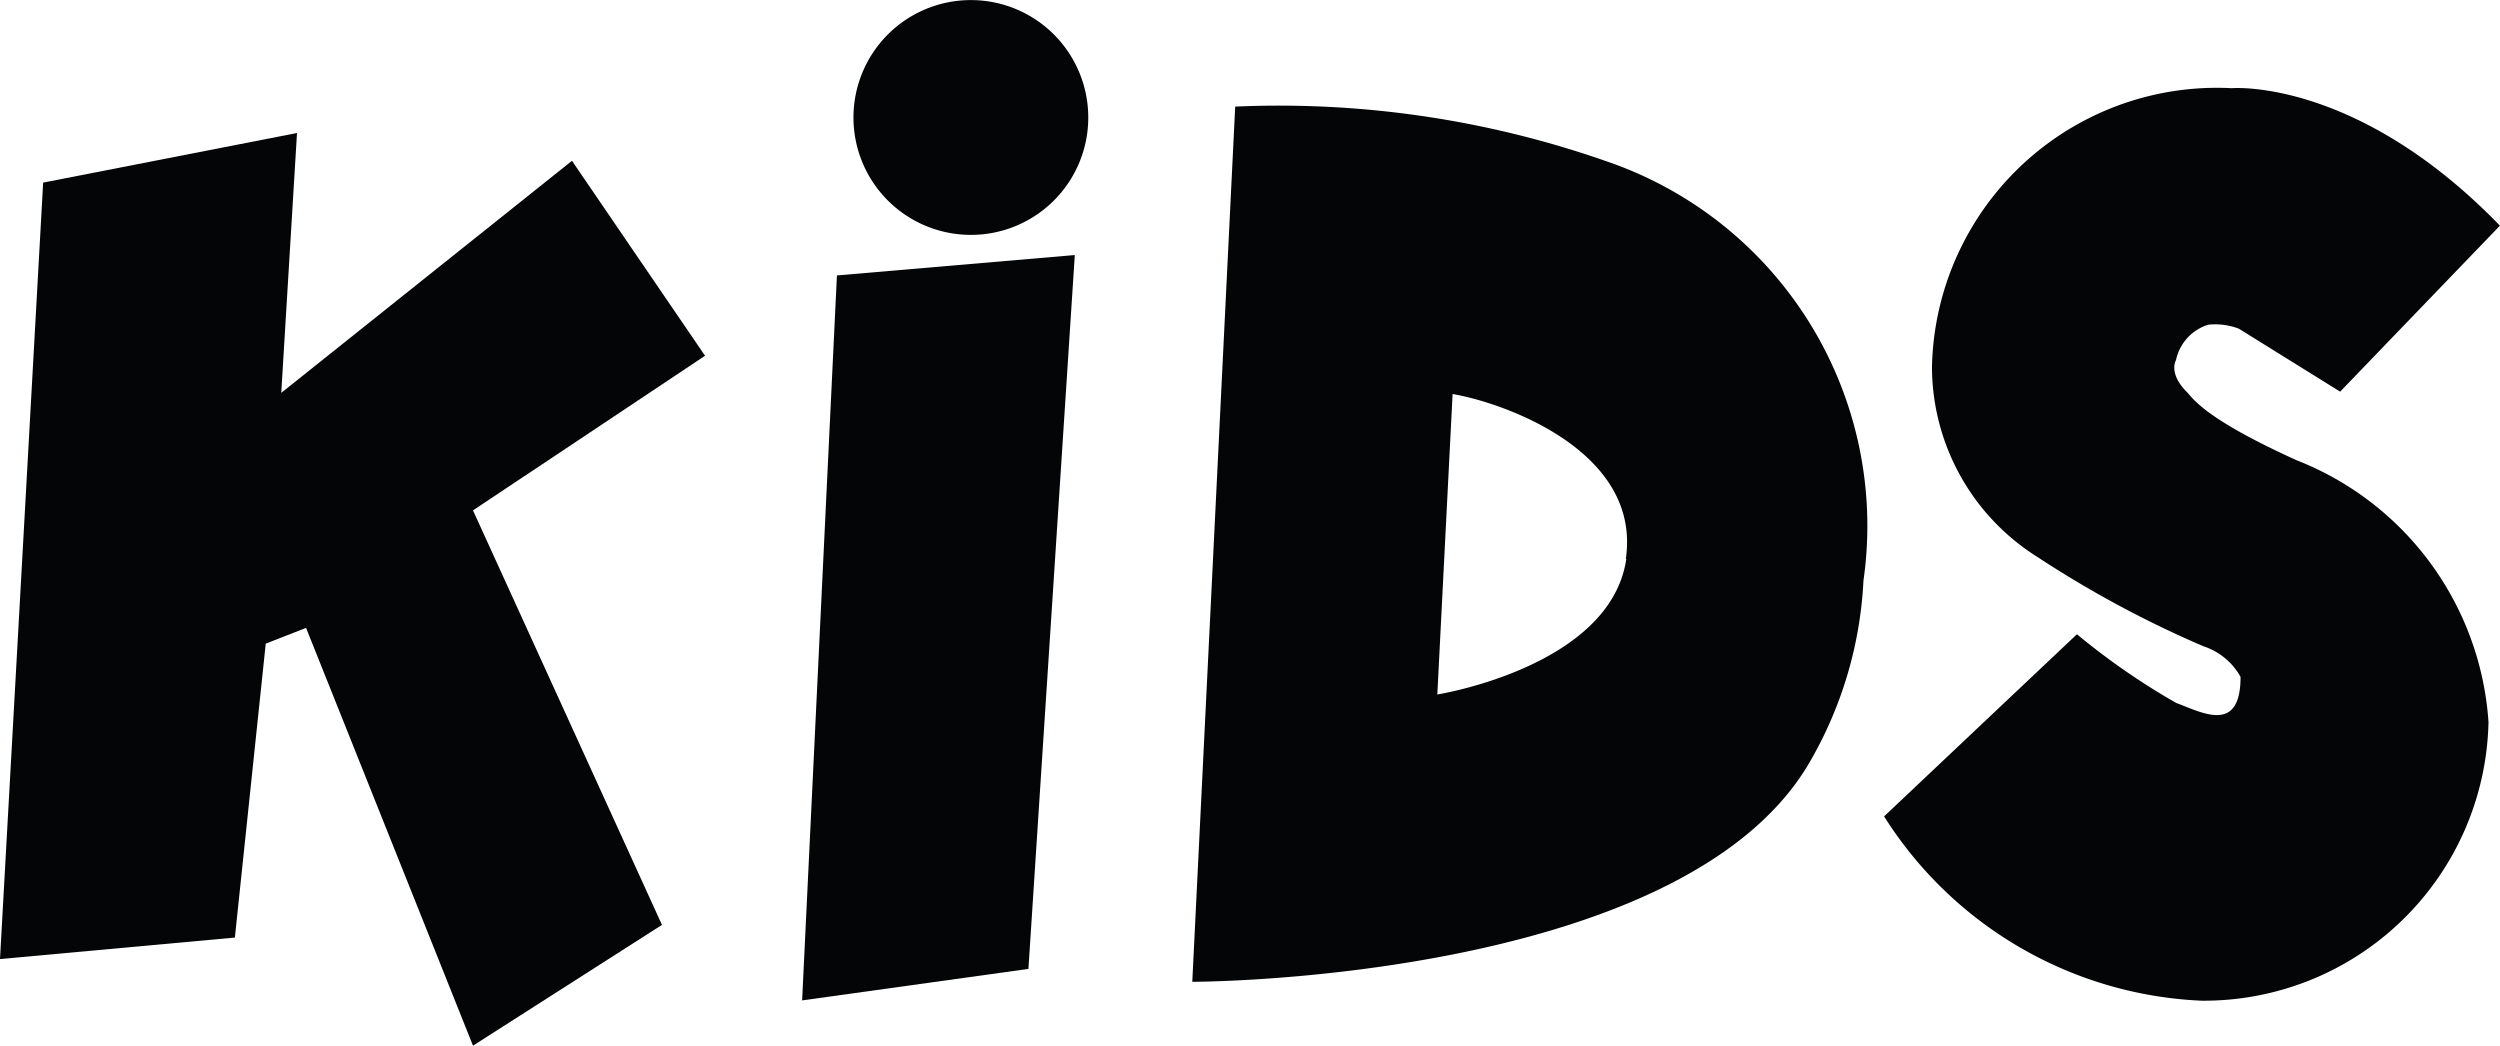
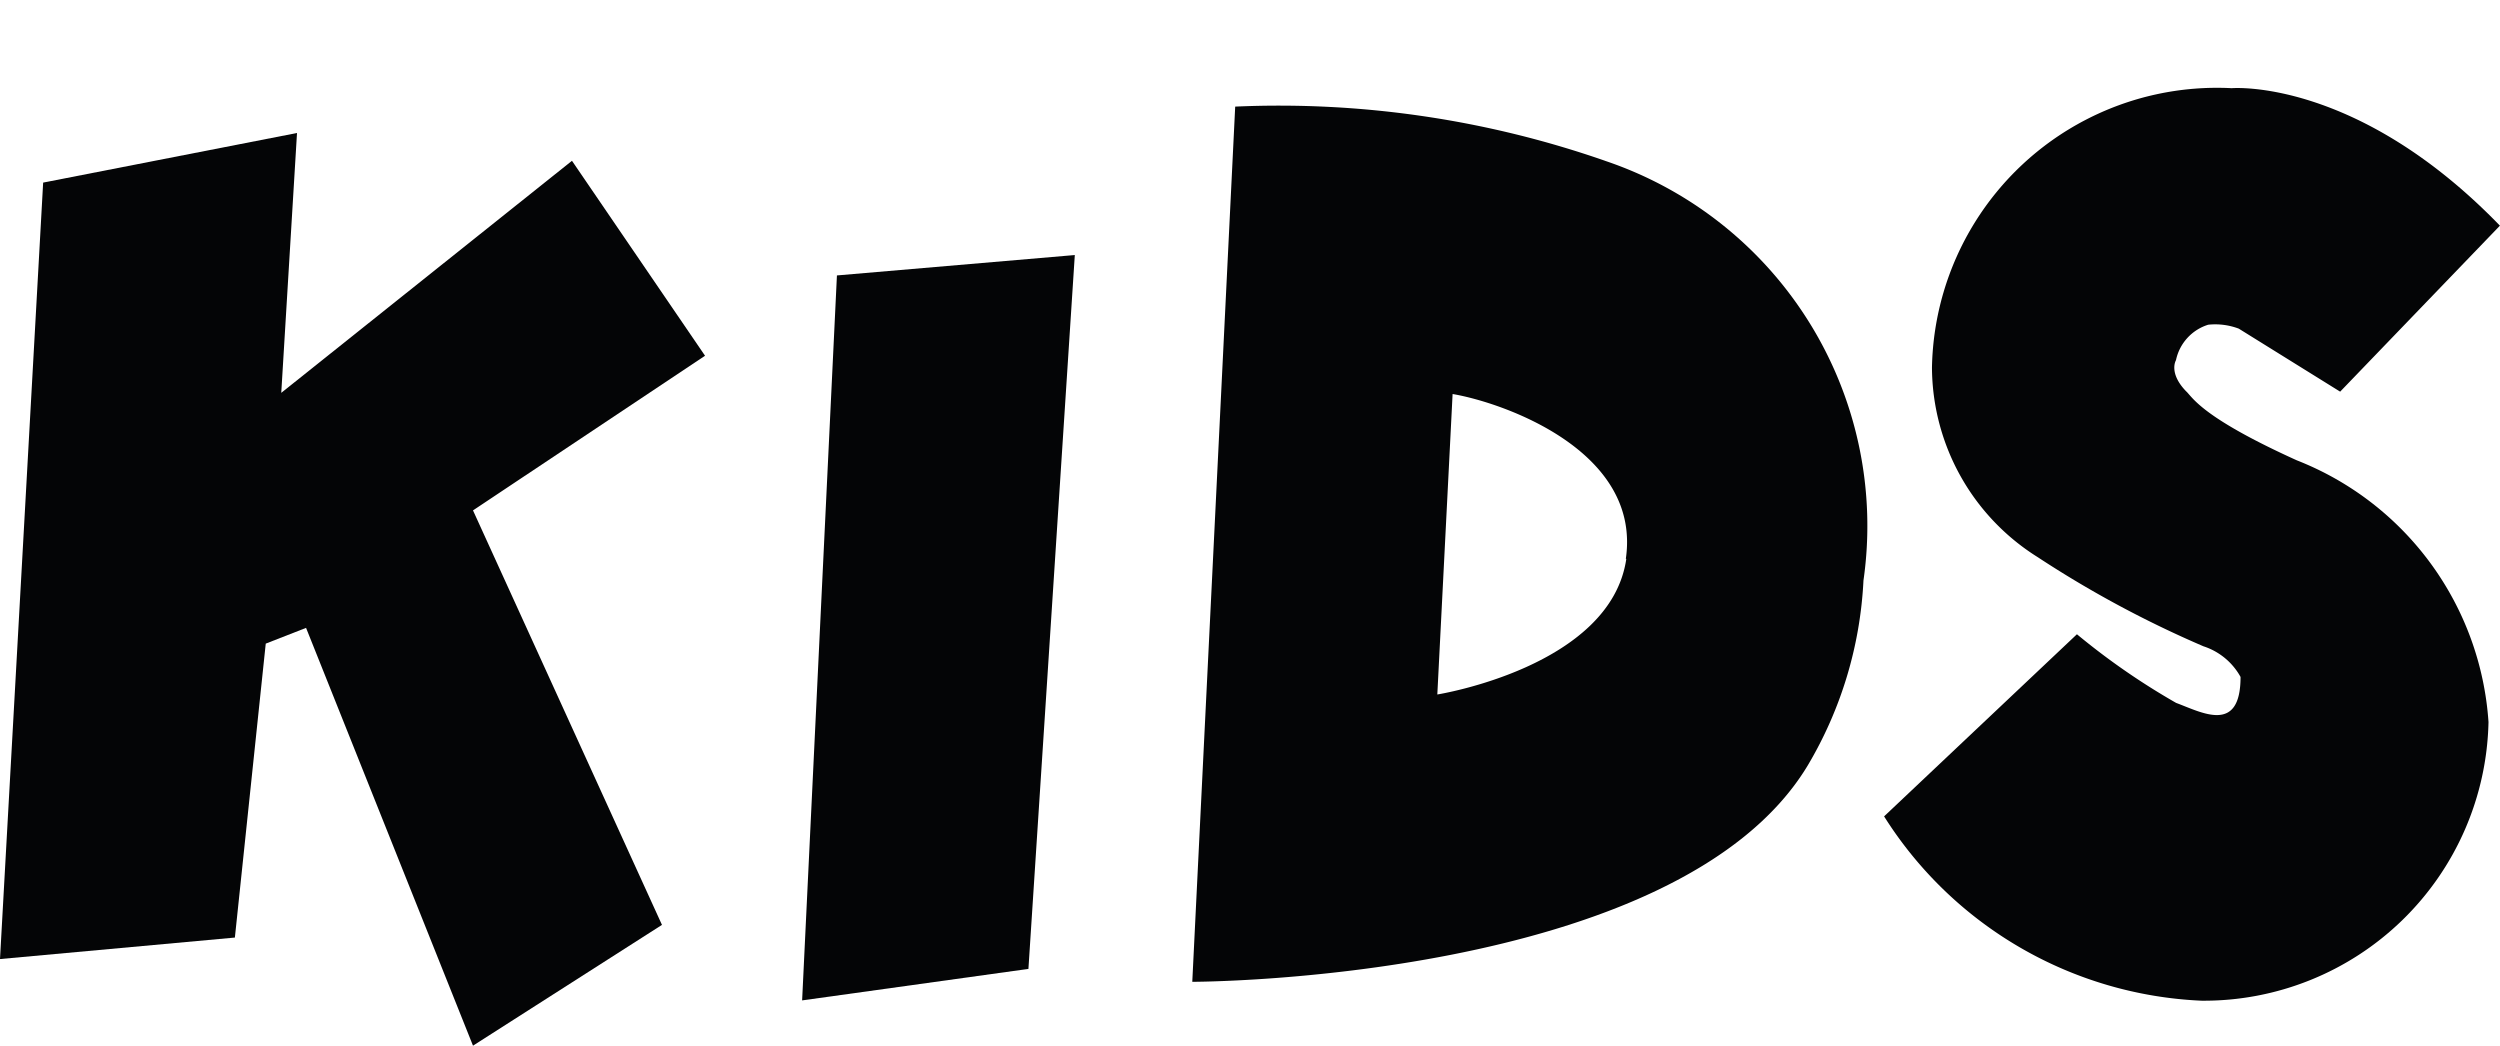
<svg xmlns="http://www.w3.org/2000/svg" width="31.75" height="13.281" viewBox="0 0 31.75 13.281">
  <g transform="translate(-824.75 -23.456)">
    <path d="M543.324,185.955l-2.874.4.442-9.207,3.021-.259Z" transform="translate(294.487 -150.194)" fill="#040506" />
-     <path d="M567.925,50.441a1.491,1.491,0,1,1,1.49-1.49,1.49,1.49,0,0,1-1.49,1.49" transform="translate(269.156 -24.002)" fill="#040506" />
    <path d="M743.533,102.225a12.586,12.586,0,0,0-4.7-.689l-.545,11.115s6.156,0,7.814-2.744a5.084,5.084,0,0,0,.71-2.353,4.891,4.891,0,0,0-3.28-5.329m.268,5.055c-.2,1.372-2.4,1.722-2.4,1.722l.194-3.816c.642.109,2.4.721,2.2,2.093" transform="translate(101.604 -76.726)" fill="#040506" />
    <path d="M1093.039,95.919c.088.091.224.339,1.4.872a3.849,3.849,0,0,1,2.435,3.324,3.616,3.616,0,0,1-3.642,3.539,5.027,5.027,0,0,1-4.034-2.341L1091.647,99a8.874,8.874,0,0,0,1.26.872c.327.121.818.4.818-.33a.831.831,0,0,0-.471-.389,13.61,13.61,0,0,1-2.108-1.134,2.856,2.856,0,0,1-1.34-2.406,3.62,3.62,0,0,1,3.807-3.548s1.584-.135,3.406,1.746l-2.029,2.108-1.287-.8a.846.846,0,0,0-.389-.05.6.6,0,0,0-.409.45s-.1.162.133.4" transform="translate(-240.52 -67.489)" fill="#040506" />
    <path d="M133.664,125.408l.548-9.861,3.224-.63-.2,3.3,3.692-2.947,1.69,2.476-2.947,1.964,2.4,5.264-2.4,1.534-2.12-5.306-.512.2-.392,3.733Z" transform="translate(691.086 -89.772)" fill="#040506" />
  </g>
</svg>